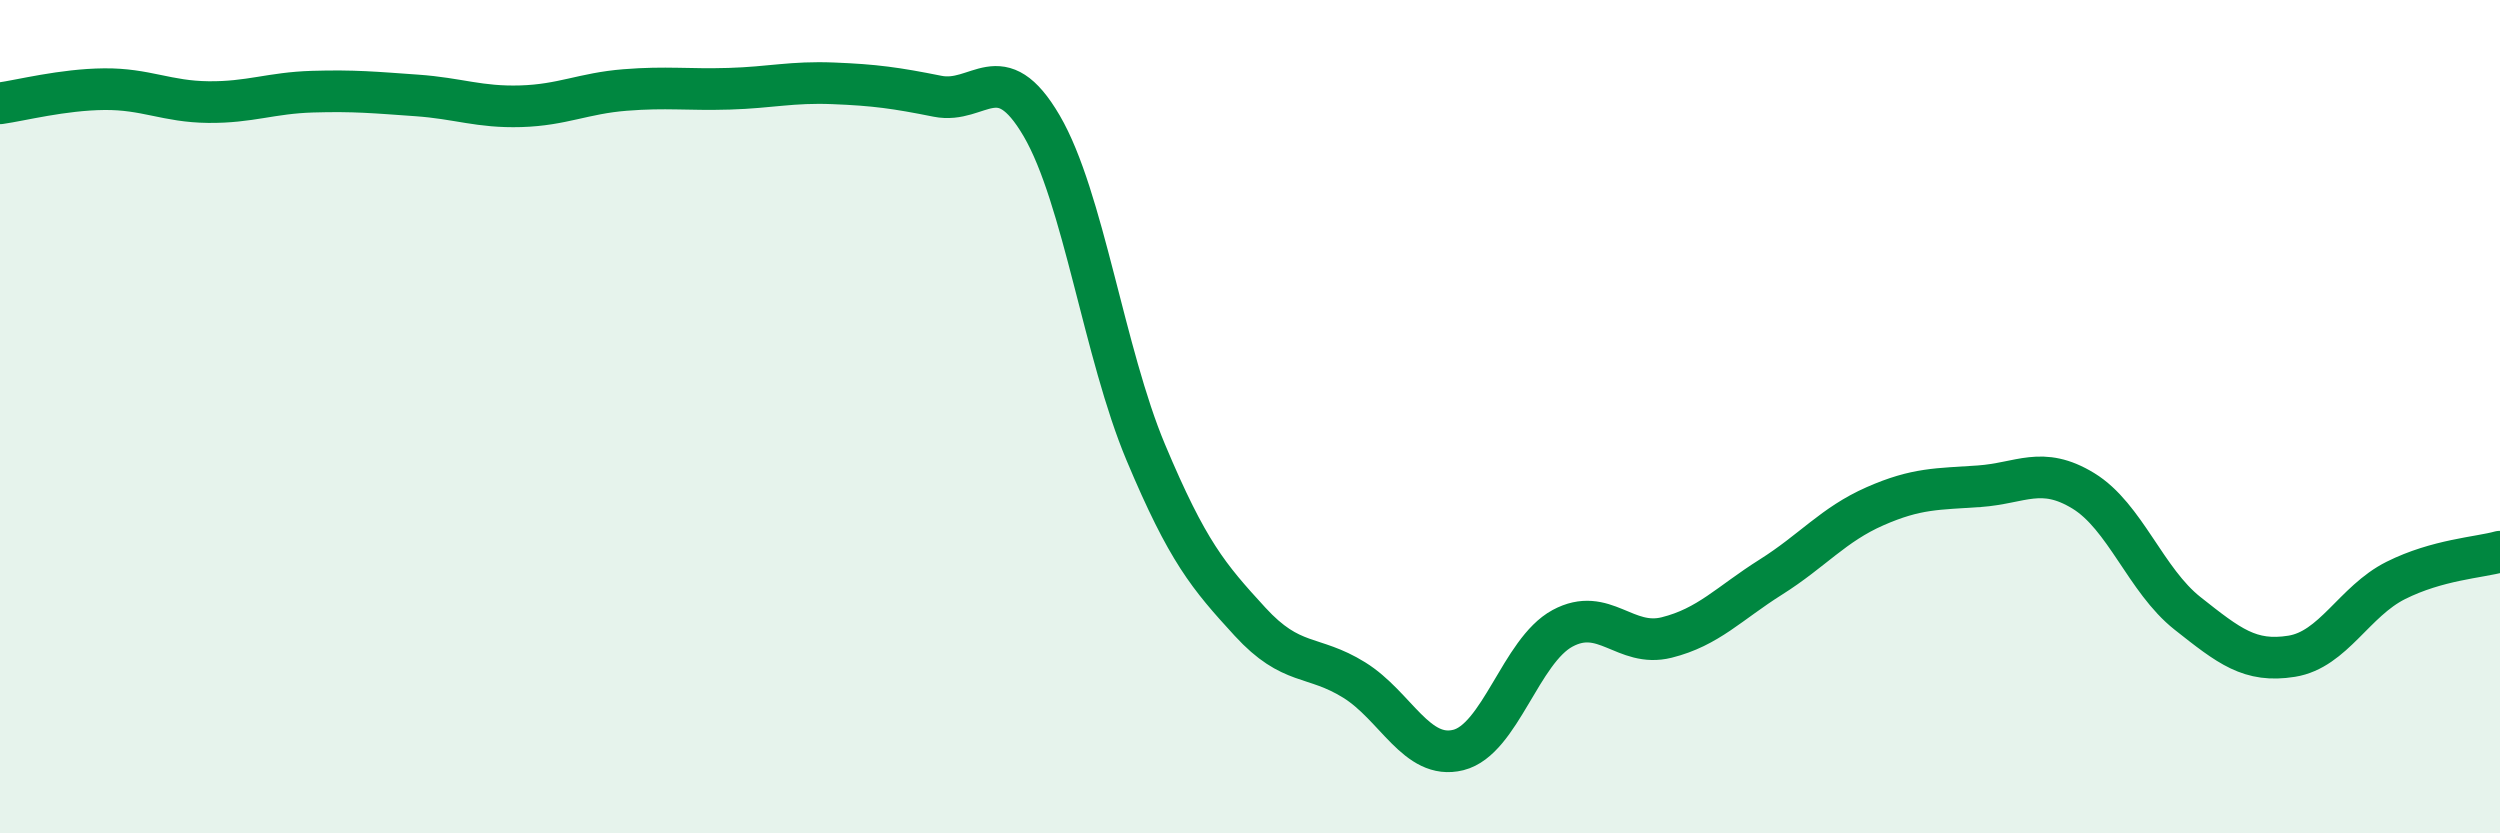
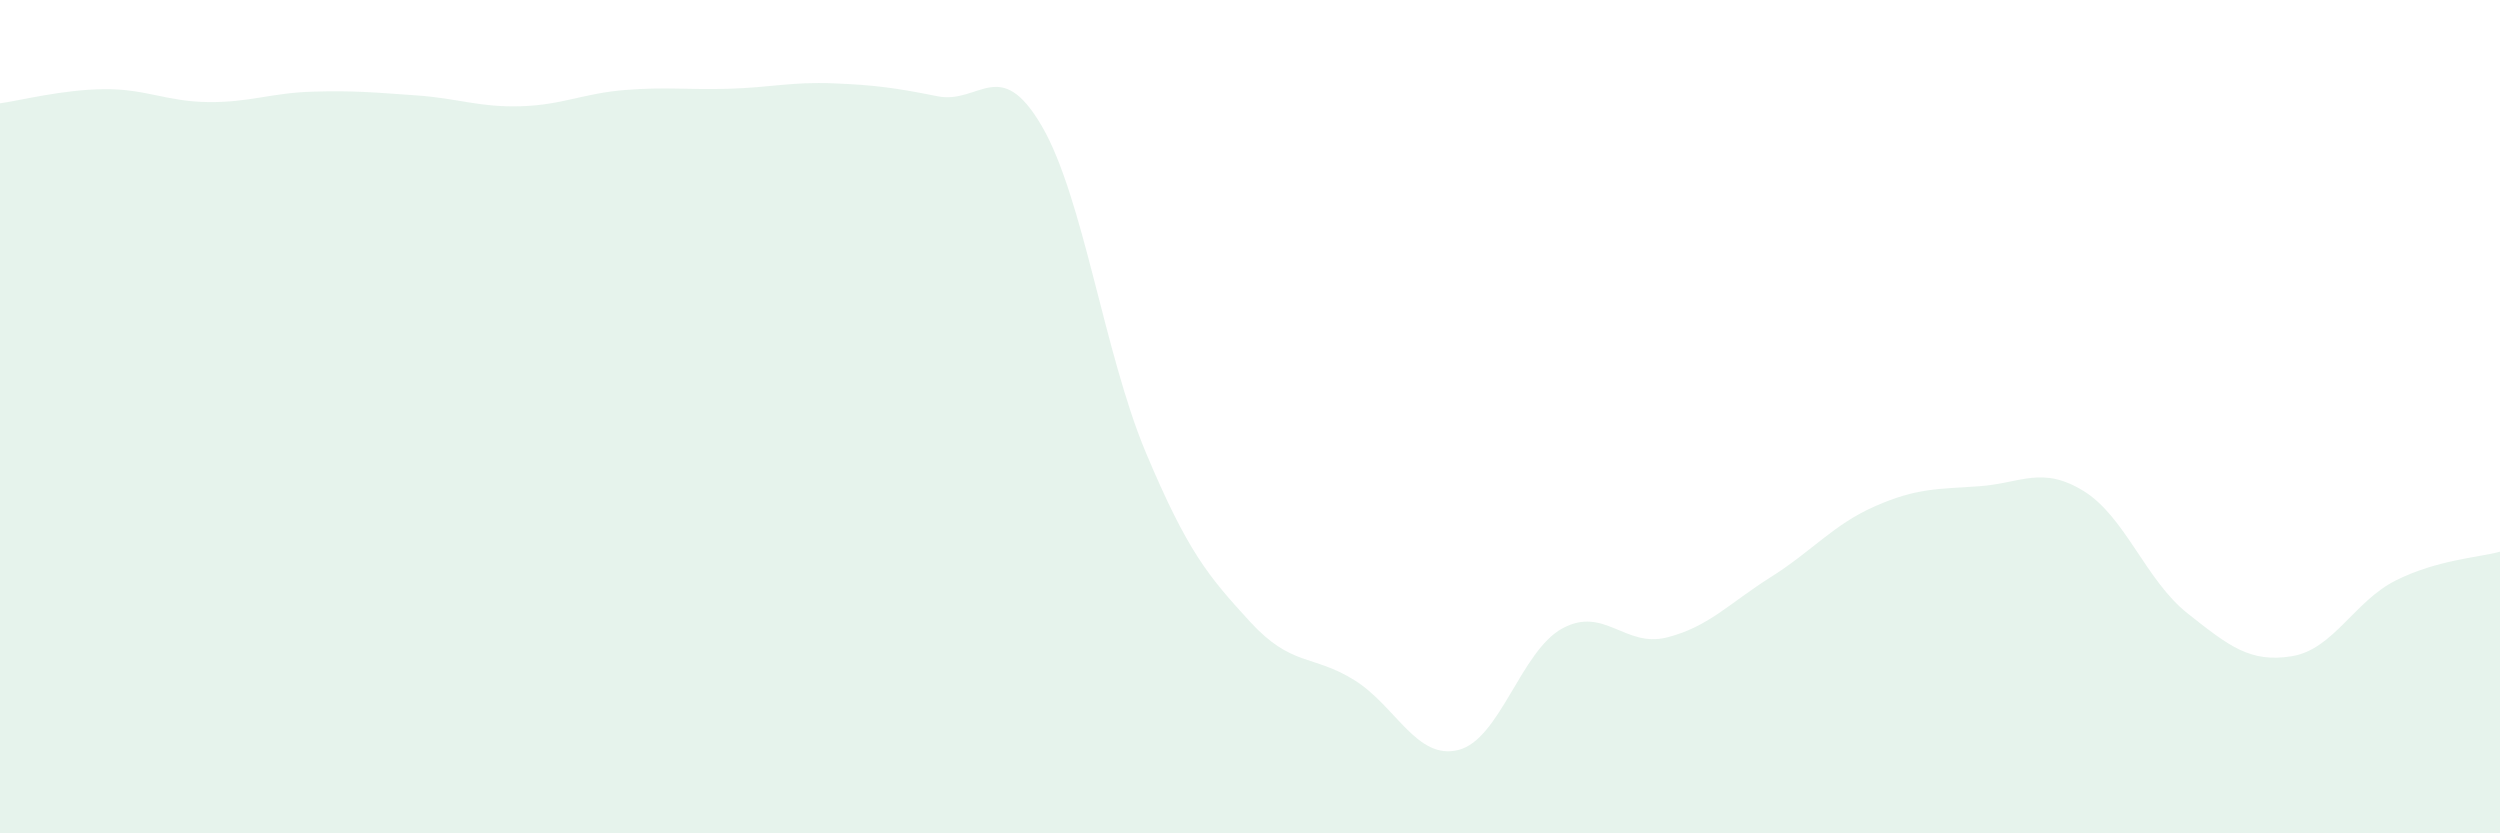
<svg xmlns="http://www.w3.org/2000/svg" width="60" height="20" viewBox="0 0 60 20">
  <path d="M 0,2.48 C 0.5,2.41 1.5,2.15 2.5,2.14 C 3.5,2.13 4,2.44 5,2.45 C 6,2.46 6.5,2.23 7.5,2.2 C 8.5,2.17 9,2.22 10,2.29 C 11,2.36 11.5,2.58 12.5,2.55 C 13.5,2.52 14,2.24 15,2.16 C 16,2.08 16.5,2.16 17.5,2.13 C 18.5,2.1 19,1.96 20,2 C 21,2.04 21.5,2.11 22.5,2.31 C 23.5,2.51 24,1.31 25,3.02 C 26,4.73 26.5,8.48 27.5,10.86 C 28.5,13.24 29,13.83 30,14.92 C 31,16.01 31.5,15.7 32.5,16.32 C 33.5,16.94 34,18.25 35,18 C 36,17.75 36.5,15.62 37.5,15.08 C 38.5,14.54 39,15.55 40,15.3 C 41,15.05 41.5,14.48 42.5,13.85 C 43.5,13.22 44,12.59 45,12.15 C 46,11.71 46.5,11.74 47.5,11.67 C 48.5,11.6 49,11.17 50,11.78 C 51,12.39 51.5,13.93 52.5,14.72 C 53.5,15.51 54,15.91 55,15.75 C 56,15.59 56.5,14.43 57.5,13.93 C 58.5,13.43 59.5,13.38 60,13.24L60 20L0 20Z" fill="#008740" opacity="0.1" stroke-linecap="round" stroke-linejoin="round" />
-   <path d="M 0,2.48 C 0.5,2.41 1.5,2.15 2.5,2.14 C 3.5,2.13 4,2.44 5,2.45 C 6,2.46 6.5,2.23 7.5,2.2 C 8.5,2.17 9,2.22 10,2.29 C 11,2.36 11.5,2.58 12.5,2.55 C 13.5,2.52 14,2.24 15,2.16 C 16,2.08 16.5,2.16 17.5,2.13 C 18.5,2.1 19,1.96 20,2 C 21,2.04 21.5,2.11 22.5,2.31 C 23.5,2.51 24,1.31 25,3.02 C 26,4.73 26.5,8.48 27.5,10.86 C 28.5,13.24 29,13.83 30,14.92 C 31,16.01 31.5,15.7 32.5,16.32 C 33.5,16.94 34,18.25 35,18 C 36,17.75 36.5,15.62 37.5,15.08 C 38.5,14.54 39,15.55 40,15.3 C 41,15.05 41.5,14.48 42.5,13.85 C 43.5,13.22 44,12.59 45,12.15 C 46,11.71 46.5,11.74 47.5,11.67 C 48.5,11.6 49,11.17 50,11.78 C 51,12.39 51.5,13.93 52.5,14.72 C 53.5,15.51 54,15.91 55,15.75 C 56,15.59 56.5,14.43 57.5,13.93 C 58.5,13.43 59.5,13.38 60,13.24" stroke="#008740" stroke-width="1" fill="none" stroke-linecap="round" stroke-linejoin="round" />
</svg>